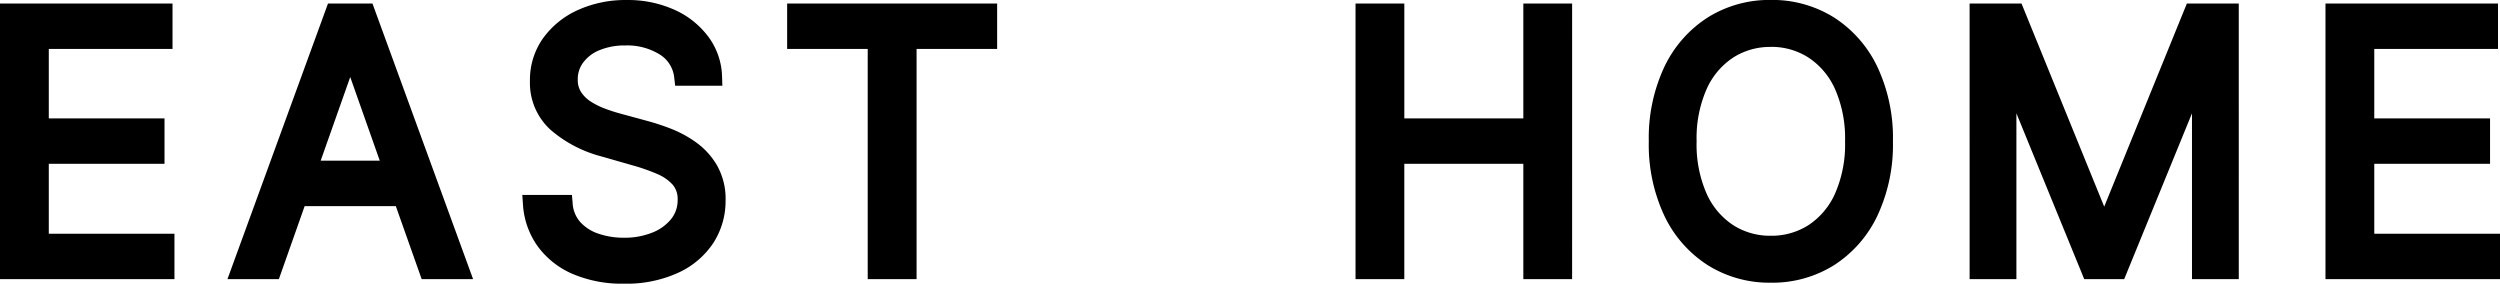
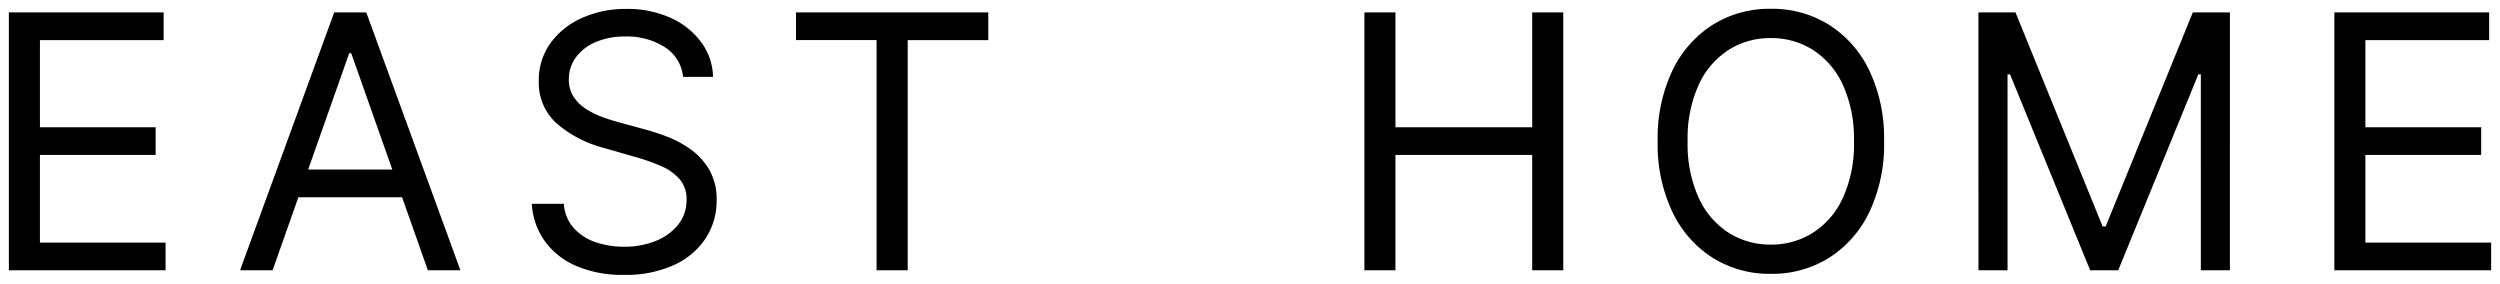
<svg xmlns="http://www.w3.org/2000/svg" width="141" height="16" viewBox="0 0 141 16">
  <g transform="translate(-47.5 -58.5)">
    <path d="M1.761,0V-14.545h8.73v1.563H3.513v4.915h6.526v1.563H3.513v4.943H10.6V0ZM16.635,0H14.8L20.11-14.545h1.808L27.229,0H25.393L21.07-12.244h-.113Zm.678-5.682h7.4v1.563h-7.4Zm22.473-5.227a2.231,2.231,0,0,0-1.031-1.676,3.939,3.939,0,0,0-2.218-.6,4.17,4.17,0,0,0-1.677.313,2.657,2.657,0,0,0-1.116.859,2.055,2.055,0,0,0-.4,1.243,1.748,1.748,0,0,0,.279,1,2.352,2.352,0,0,0,.717.689,4.845,4.845,0,0,0,.918.447q.48.174.883.281l1.469.4a13,13,0,0,1,1.261.412,5.971,5.971,0,0,1,1.335.714,3.7,3.7,0,0,1,1.056,1.154,3.332,3.332,0,0,1,.417,1.726,3.861,3.861,0,0,1-.611,2.131,4.217,4.217,0,0,1-1.78,1.513,6.511,6.511,0,0,1-2.836.561,6.572,6.572,0,0,1-2.687-.5,4.262,4.262,0,0,1-1.78-1.406,4.009,4.009,0,0,1-.731-2.1h1.808a2.254,2.254,0,0,0,.554,1.36,2.906,2.906,0,0,0,1.229.8,4.857,4.857,0,0,0,1.607.259,4.672,4.672,0,0,0,1.8-.33,3.051,3.051,0,0,0,1.264-.923,2.181,2.181,0,0,0,.466-1.388,1.712,1.712,0,0,0-.4-1.179,2.954,2.954,0,0,0-1.059-.739,11.091,11.091,0,0,0-1.42-.5L35.322-6.9a6.616,6.616,0,0,1-2.684-1.4,3.081,3.081,0,0,1-.989-2.379,3.544,3.544,0,0,1,.66-2.134,4.374,4.374,0,0,1,1.78-1.42,5.993,5.993,0,0,1,2.5-.508,5.883,5.883,0,0,1,2.486.5,4.359,4.359,0,0,1,1.727,1.367,3.422,3.422,0,0,1,.674,1.967Zm6.37-2.074v-1.562H57v1.563H52.456V0H50.7V-12.983ZM78.213,0V-14.545h1.752v6.477h7.712v-6.477h1.752V0H87.677V-6.506H79.964V0Zm29.31-7.273A8.9,8.9,0,0,1,106.7-3.3,6.226,6.226,0,0,1,104.429-.71,6.036,6.036,0,0,1,101.138.2,6.036,6.036,0,0,1,97.847-.71,6.226,6.226,0,0,1,95.579-3.3a8.9,8.9,0,0,1-.826-3.977,8.9,8.9,0,0,1,.826-3.977,6.226,6.226,0,0,1,2.267-2.585,6.036,6.036,0,0,1,3.291-.909,6.036,6.036,0,0,1,3.291.909A6.226,6.226,0,0,1,106.7-11.25,8.9,8.9,0,0,1,107.522-7.273Zm-1.7,0a7.321,7.321,0,0,0-.625-3.189,4.6,4.6,0,0,0-1.688-1.967,4.376,4.376,0,0,0-2.377-.668,4.376,4.376,0,0,0-2.377.668,4.6,4.6,0,0,0-1.688,1.967,7.321,7.321,0,0,0-.625,3.189,7.321,7.321,0,0,0,.625,3.189,4.6,4.6,0,0,0,1.688,1.967,4.376,4.376,0,0,0,2.377.668,4.376,4.376,0,0,0,2.377-.668A4.6,4.6,0,0,0,105.2-4.084,7.321,7.321,0,0,0,105.827-7.273Zm7.02-7.273h2.091l4.916,12.074h.17l4.916-12.074h2.091V0h-1.639V-11.051h-.141L120.729,0h-1.582l-4.52-11.051h-.141V0h-1.639ZM132.919,0V-14.545h8.73v1.563H134.67v4.915H141.2v1.563H134.67v4.943h7.091V0Z" transform="translate(46.239 73.744)" />
-     <path d="M36.452.756A7.1,7.1,0,0,1,33.562.208a4.774,4.774,0,0,1-1.983-1.572,4.52,4.52,0,0,1-.823-2.351l-.038-.535h2.8l.039.457a1.754,1.754,0,0,0,.427,1.068,2.393,2.393,0,0,0,1.022.658,4.382,4.382,0,0,0,1.442.231,4.2,4.2,0,0,0,1.61-.292,2.572,2.572,0,0,0,1.062-.77,1.68,1.68,0,0,0,.359-1.08,1.222,1.222,0,0,0-.277-.847,2.475,2.475,0,0,0-.884-.611,10.642,10.642,0,0,0-1.356-.475l-1.783-.512A7.137,7.137,0,0,1,32.3-7.934a3.575,3.575,0,0,1-1.15-2.747,4.05,4.05,0,0,1,.755-2.427,4.887,4.887,0,0,1,1.978-1.583,6.516,6.516,0,0,1,2.71-.552,6.4,6.4,0,0,1,2.7.547,4.873,4.873,0,0,1,1.92,1.525,3.928,3.928,0,0,1,.772,2.248l.017.516H39.341l-.052-.442a1.739,1.739,0,0,0-.81-1.317,3.469,3.469,0,0,0-1.942-.514,3.7,3.7,0,0,0-1.478.271,2.148,2.148,0,0,0-.912.7,1.554,1.554,0,0,0-.3.948,1.251,1.251,0,0,0,.194.719,1.841,1.841,0,0,0,.567.544,4.366,4.366,0,0,0,.824.4c.3.11.588.2.84.267l1.472.4a13.546,13.546,0,0,1,1.307.427,6.5,6.5,0,0,1,1.446.773,4.214,4.214,0,0,1,1.2,1.308,3.836,3.836,0,0,1,.487,1.981,4.37,4.37,0,0,1-.69,2.4A4.727,4.727,0,0,1,39.5.145,7.031,7.031,0,0,1,36.452.756ZM31.825-3.25a3.361,3.361,0,0,0,.566,1.3A3.789,3.789,0,0,0,33.968-.705a6.111,6.111,0,0,0,2.484.461,6.051,6.051,0,0,0,2.619-.512,3.745,3.745,0,0,0,1.575-1.332,3.341,3.341,0,0,0,.532-1.861,2.859,2.859,0,0,0-.347-1.471,3.221,3.221,0,0,0-.914-1,5.5,5.5,0,0,0-1.223-.655,12.566,12.566,0,0,0-1.212-.4l-1.472-.4c-.279-.074-.59-.173-.922-.293a5.368,5.368,0,0,1-1.013-.493,2.86,2.86,0,0,1-.867-.834,2.246,2.246,0,0,1-.364-1.277,2.555,2.555,0,0,1,.5-1.538,3.161,3.161,0,0,1,1.32-1.023,4.682,4.682,0,0,1,1.877-.354A4.445,4.445,0,0,1,39.03-13,2.7,2.7,0,0,1,40.2-11.409h.725a2.872,2.872,0,0,0-.52-1.171,3.886,3.886,0,0,0-1.534-1.21,5.416,5.416,0,0,0-2.277-.455,5.525,5.525,0,0,0-2.3.463,3.9,3.9,0,0,0-1.581,1.258,3.03,3.03,0,0,0-.565,1.841,2.58,2.58,0,0,0,.827,2.011,6.159,6.159,0,0,0,2.484,1.287l1.779.511a11.629,11.629,0,0,1,1.48.519,3.461,3.461,0,0,1,1.235.866,2.2,2.2,0,0,1,.528,1.51,2.68,2.68,0,0,1-.573,1.7A3.557,3.557,0,0,1,38.444-1.2a5.189,5.189,0,0,1-1.992.368,5.378,5.378,0,0,1-1.771-.287,3.413,3.413,0,0,1-1.436-.933,2.632,2.632,0,0,1-.611-1.195ZM101.138.7A6.556,6.556,0,0,1,97.58-.287a6.746,6.746,0,0,1-2.449-2.787,9.437,9.437,0,0,1-.878-4.2,9.437,9.437,0,0,1,.878-4.2,6.746,6.746,0,0,1,2.449-2.787,6.556,6.556,0,0,1,3.558-.986,6.556,6.556,0,0,1,3.558.986,6.746,6.746,0,0,1,2.449,2.787,9.437,9.437,0,0,1,.878,4.2,9.437,9.437,0,0,1-.878,4.2A6.746,6.746,0,0,1,104.7-.287,6.556,6.556,0,0,1,101.138.7Zm0-14.943a5.572,5.572,0,0,0-3.024.832,5.762,5.762,0,0,0-2.085,2.383,8.454,8.454,0,0,0-.775,3.756,8.454,8.454,0,0,0,.775,3.756,5.762,5.762,0,0,0,2.085,2.383,5.572,5.572,0,0,0,3.024.832,5.572,5.572,0,0,0,3.024-.832,5.762,5.762,0,0,0,2.086-2.383,8.454,8.454,0,0,0,.775-3.756,8.454,8.454,0,0,0-.775-3.756,5.762,5.762,0,0,0-2.085-2.383A5.572,5.572,0,0,0,101.138-14.244ZM142.261.5h-9.843V-15.045h9.73v2.562H135.17v3.915H141.7v2.562H135.17v3.943h7.091Zm-8.843-1h7.843v-.563H134.17V-7.006H140.7v-.562H134.17v-5.915h6.978v-.562h-7.73Zm-5.89,1h-2.639V-8.853L121.065.5h-2.253l-3.826-9.353V.5h-2.639V-15.045h2.927l4.664,11.456L124.6-15.045h2.927Zm-1.639-1h.639V-14.045h-1.254L120.359-1.972h-.842L114.6-14.045h-1.254V-.5h.639V-11.551h.977L119.483-.5h.911l4.52-11.051h.977ZM89.928.5H87.177V-6.006H80.464V.5H77.713V-15.045h2.752v6.477h6.712v-6.477h2.752Zm-1.752-1h.752V-14.045h-.752v6.477H79.464v-6.477h-.752V-.5h.752V-7.006h8.712ZM52.956.5H50.2V-12.483H45.656v-2.562H57.5v2.562H52.956ZM51.2-.5h.752V-13.483H56.5v-.562H46.656v.562H51.2ZM27.944.5h-2.9L23.585-3.619H18.443L16.989.5h-2.9L19.76-15.045h2.508Zm-2.2-1h.768l-1.3-3.559v.439h-.569ZM15.513-.5h.768l1.1-3.119h-.569v-.439Zm7.718-4.119-.2-.562H18.994l-.2.562Zm.509-1.562h.7l-2.871-7.864H20.459L17.588-6.182h.7L20.6-12.744h.82Zm-4.393,0H22.68L21.014-10.9ZM11.1.5H1.261V-15.045h9.73v2.562H4.013v3.915h6.526v2.562H4.013v3.943H11.1ZM2.261-.5H10.1v-.563H3.013V-7.006H9.539v-.562H3.013v-5.915H9.991v-.562H2.261Zm98.876-.449A4.889,4.889,0,0,1,98.5-1.693a5.115,5.115,0,0,1-1.873-2.174,7.844,7.844,0,0,1-.674-3.406,7.844,7.844,0,0,1,.674-3.406A5.115,5.115,0,0,1,98.5-12.852a4.889,4.889,0,0,1,2.643-.744,4.889,4.889,0,0,1,2.643.744,5.115,5.115,0,0,1,1.873,2.174,7.844,7.844,0,0,1,.674,3.406,7.844,7.844,0,0,1-.674,3.406,5.115,5.115,0,0,1-1.873,2.174A4.889,4.889,0,0,1,101.138-.949Zm0-11.648a3.852,3.852,0,0,0-2.111.591,4.134,4.134,0,0,0-1.5,1.761,6.866,6.866,0,0,0-.576,2.972A6.867,6.867,0,0,0,97.524-4.3a4.134,4.134,0,0,0,1.5,1.761,3.852,3.852,0,0,0,2.111.591,3.852,3.852,0,0,0,2.111-.591,4.133,4.133,0,0,0,1.5-1.761,6.866,6.866,0,0,0,.576-2.972,6.866,6.866,0,0,0-.576-2.972,4.133,4.133,0,0,0-1.5-1.761A3.852,3.852,0,0,0,101.138-12.6Z" transform="translate(46.239 73.744)" />
  </g>
</svg>